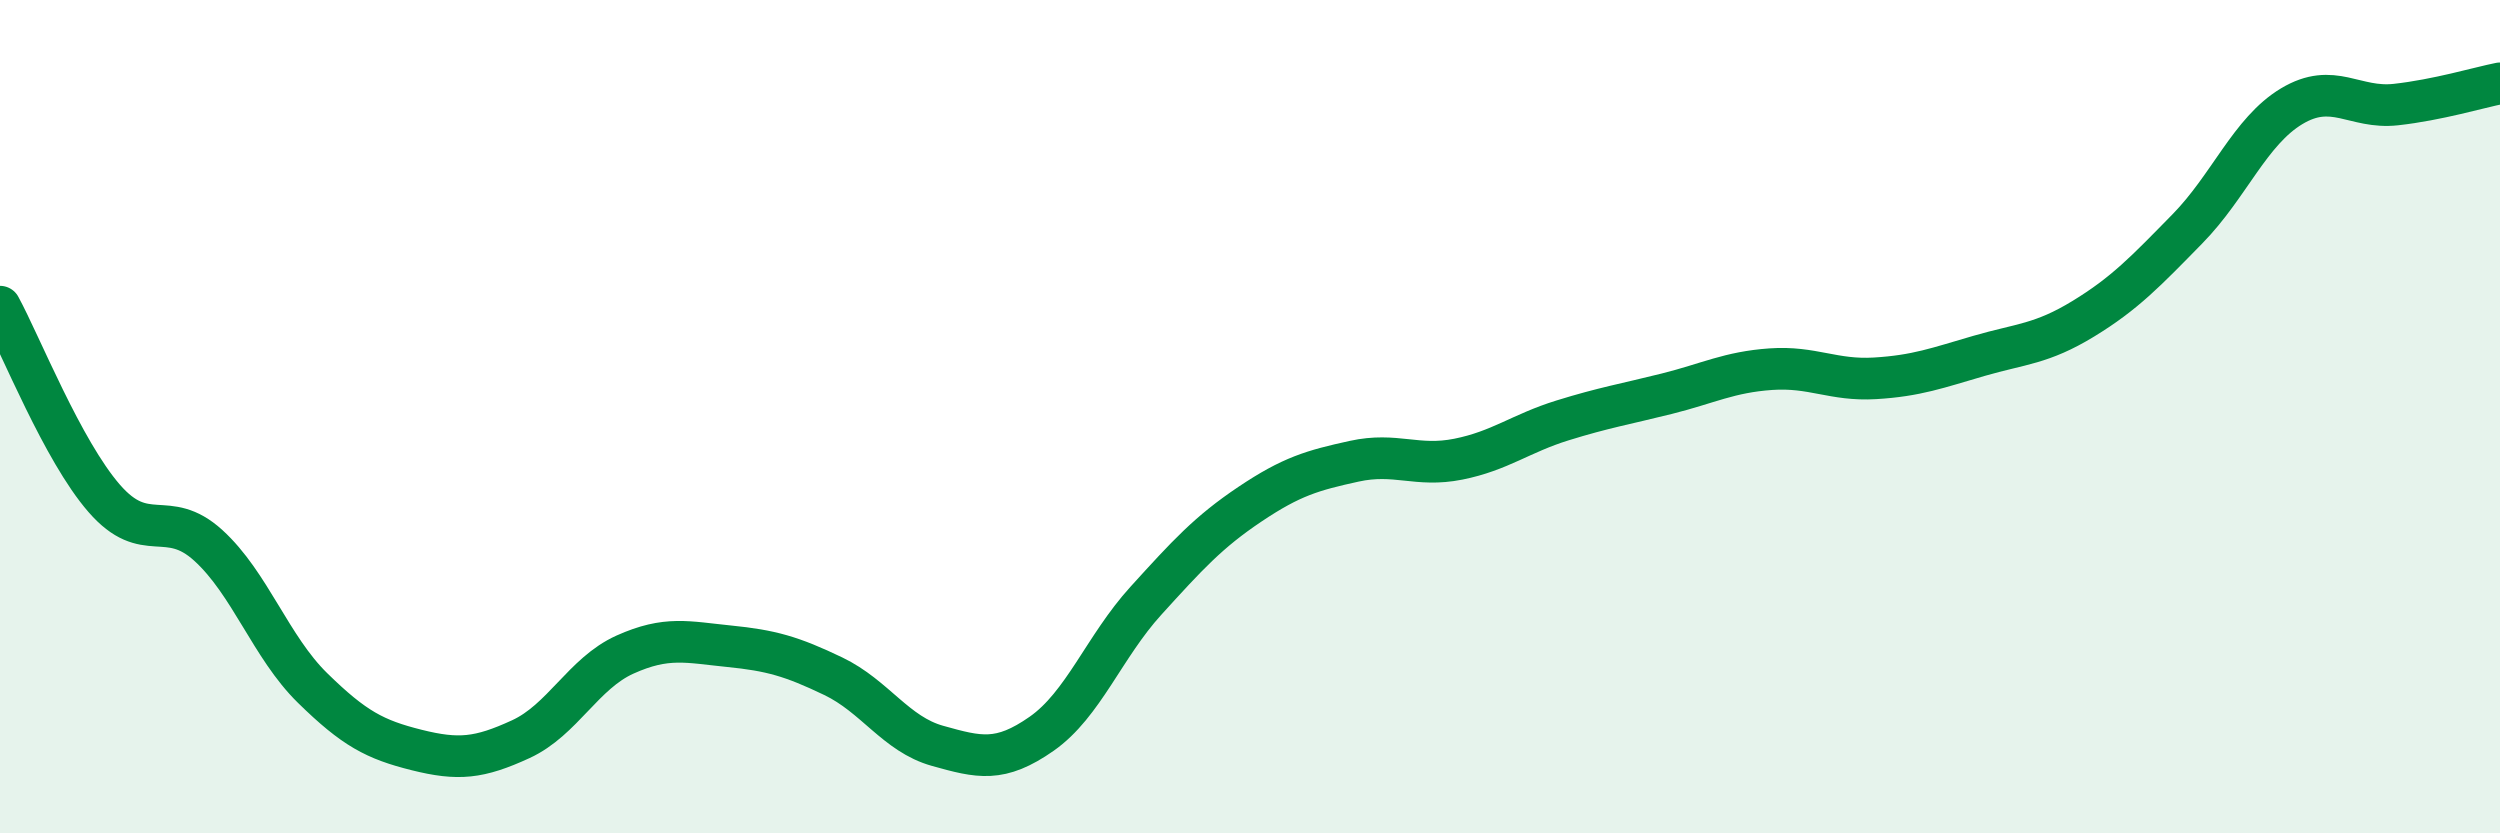
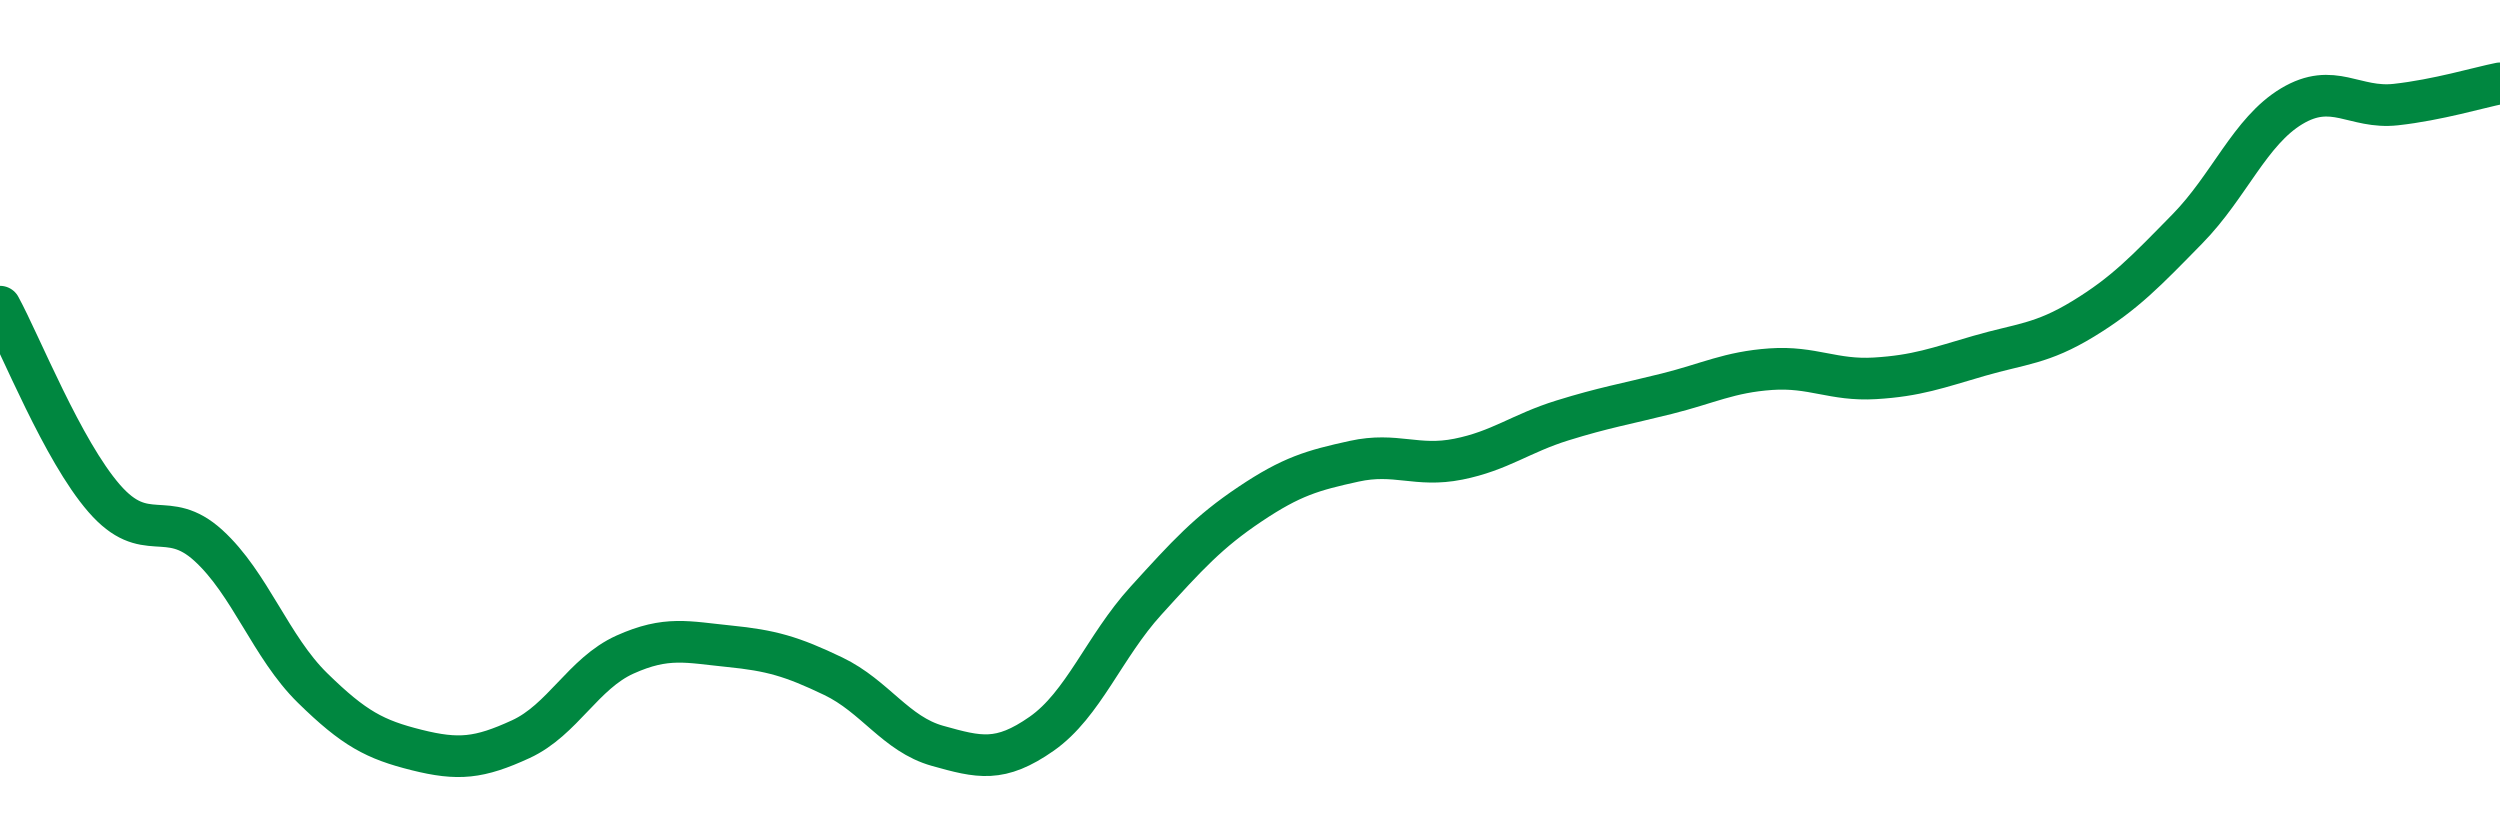
<svg xmlns="http://www.w3.org/2000/svg" width="60" height="20" viewBox="0 0 60 20">
-   <path d="M 0,7.36 C 0.5,8.28 1.5,10.81 2.5,11.96 C 3.5,13.11 4,12.18 5,13.09 C 6,14 6.5,15.53 7.5,16.51 C 8.5,17.49 9,17.75 10,18 C 11,18.25 11.5,18.2 12.5,17.74 C 13.5,17.28 14,16.16 15,15.71 C 16,15.26 16.5,15.41 17.5,15.51 C 18.5,15.61 19,15.75 20,16.23 C 21,16.71 21.5,17.62 22.5,17.9 C 23.5,18.18 24,18.31 25,17.61 C 26,16.91 26.5,15.52 27.5,14.42 C 28.5,13.32 29,12.77 30,12.1 C 31,11.43 31.5,11.29 32.5,11.07 C 33.5,10.85 34,11.22 35,11.02 C 36,10.82 36.5,10.4 37.5,10.09 C 38.5,9.78 39,9.7 40,9.45 C 41,9.2 41.5,8.93 42.5,8.86 C 43.5,8.79 44,9.14 45,9.08 C 46,9.02 46.5,8.83 47.5,8.54 C 48.5,8.25 49,8.26 50,7.65 C 51,7.04 51.5,6.51 52.5,5.49 C 53.5,4.47 54,3.15 55,2.55 C 56,1.95 56.5,2.62 57.5,2.51 C 58.5,2.4 59.5,2.1 60,2L60 20L0 20Z" fill="#008740" opacity="0.1" stroke-linecap="round" stroke-linejoin="round" />
  <path d="M 0,7.36 C 0.5,8.28 1.5,10.81 2.5,11.96 C 3.5,13.11 4,12.18 5,13.09 C 6,14 6.5,15.53 7.5,16.51 C 8.5,17.49 9,17.75 10,18 C 11,18.25 11.5,18.2 12.5,17.74 C 13.5,17.28 14,16.16 15,15.71 C 16,15.26 16.5,15.41 17.5,15.51 C 18.5,15.61 19,15.75 20,16.23 C 21,16.71 21.5,17.62 22.5,17.9 C 23.5,18.18 24,18.31 25,17.61 C 26,16.91 26.5,15.52 27.5,14.42 C 28.5,13.32 29,12.77 30,12.1 C 31,11.43 31.5,11.29 32.5,11.07 C 33.5,10.85 34,11.22 35,11.02 C 36,10.82 36.5,10.4 37.5,10.09 C 38.5,9.78 39,9.7 40,9.45 C 41,9.2 41.5,8.93 42.5,8.86 C 43.5,8.79 44,9.14 45,9.08 C 46,9.02 46.5,8.83 47.5,8.54 C 48.5,8.25 49,8.26 50,7.65 C 51,7.04 51.5,6.51 52.5,5.49 C 53.5,4.47 54,3.15 55,2.55 C 56,1.95 56.5,2.62 57.5,2.51 C 58.5,2.4 59.5,2.1 60,2" stroke="#008740" stroke-width="1" fill="none" stroke-linecap="round" stroke-linejoin="round" />
</svg>